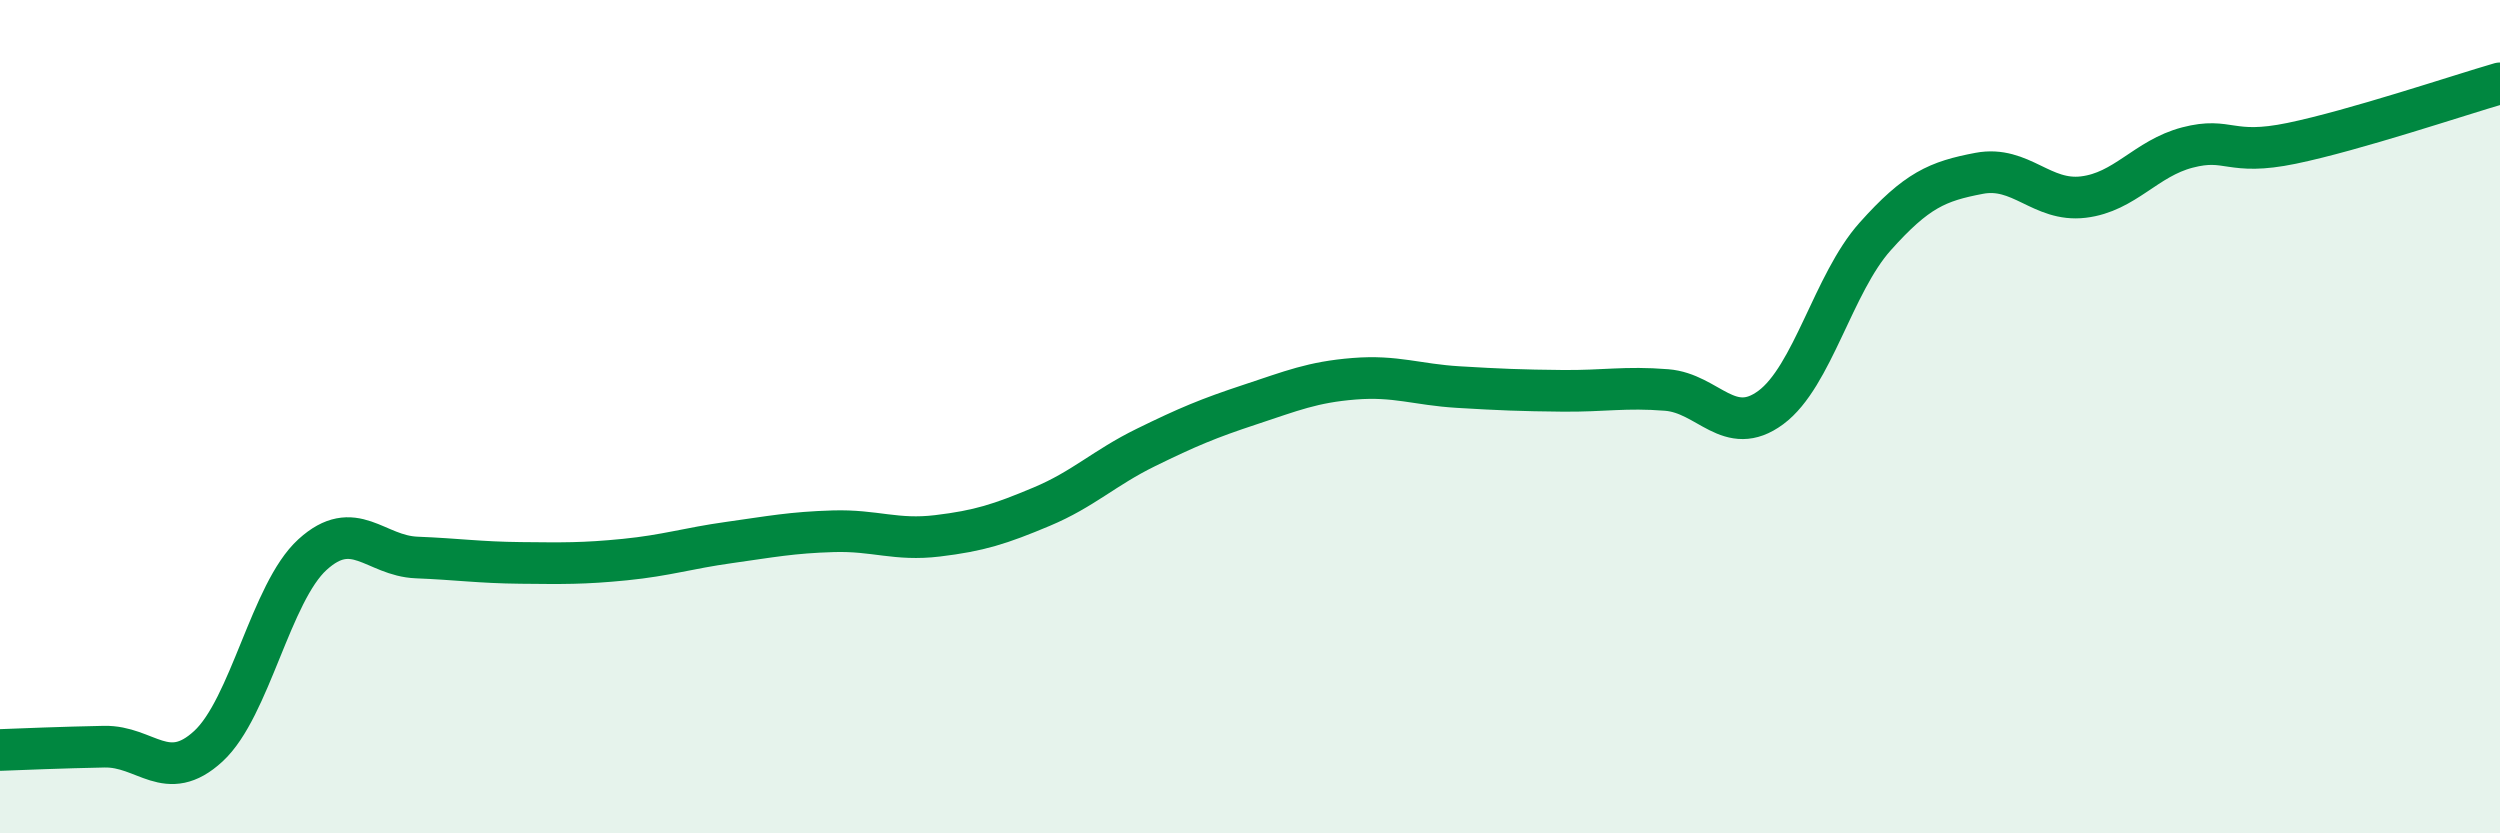
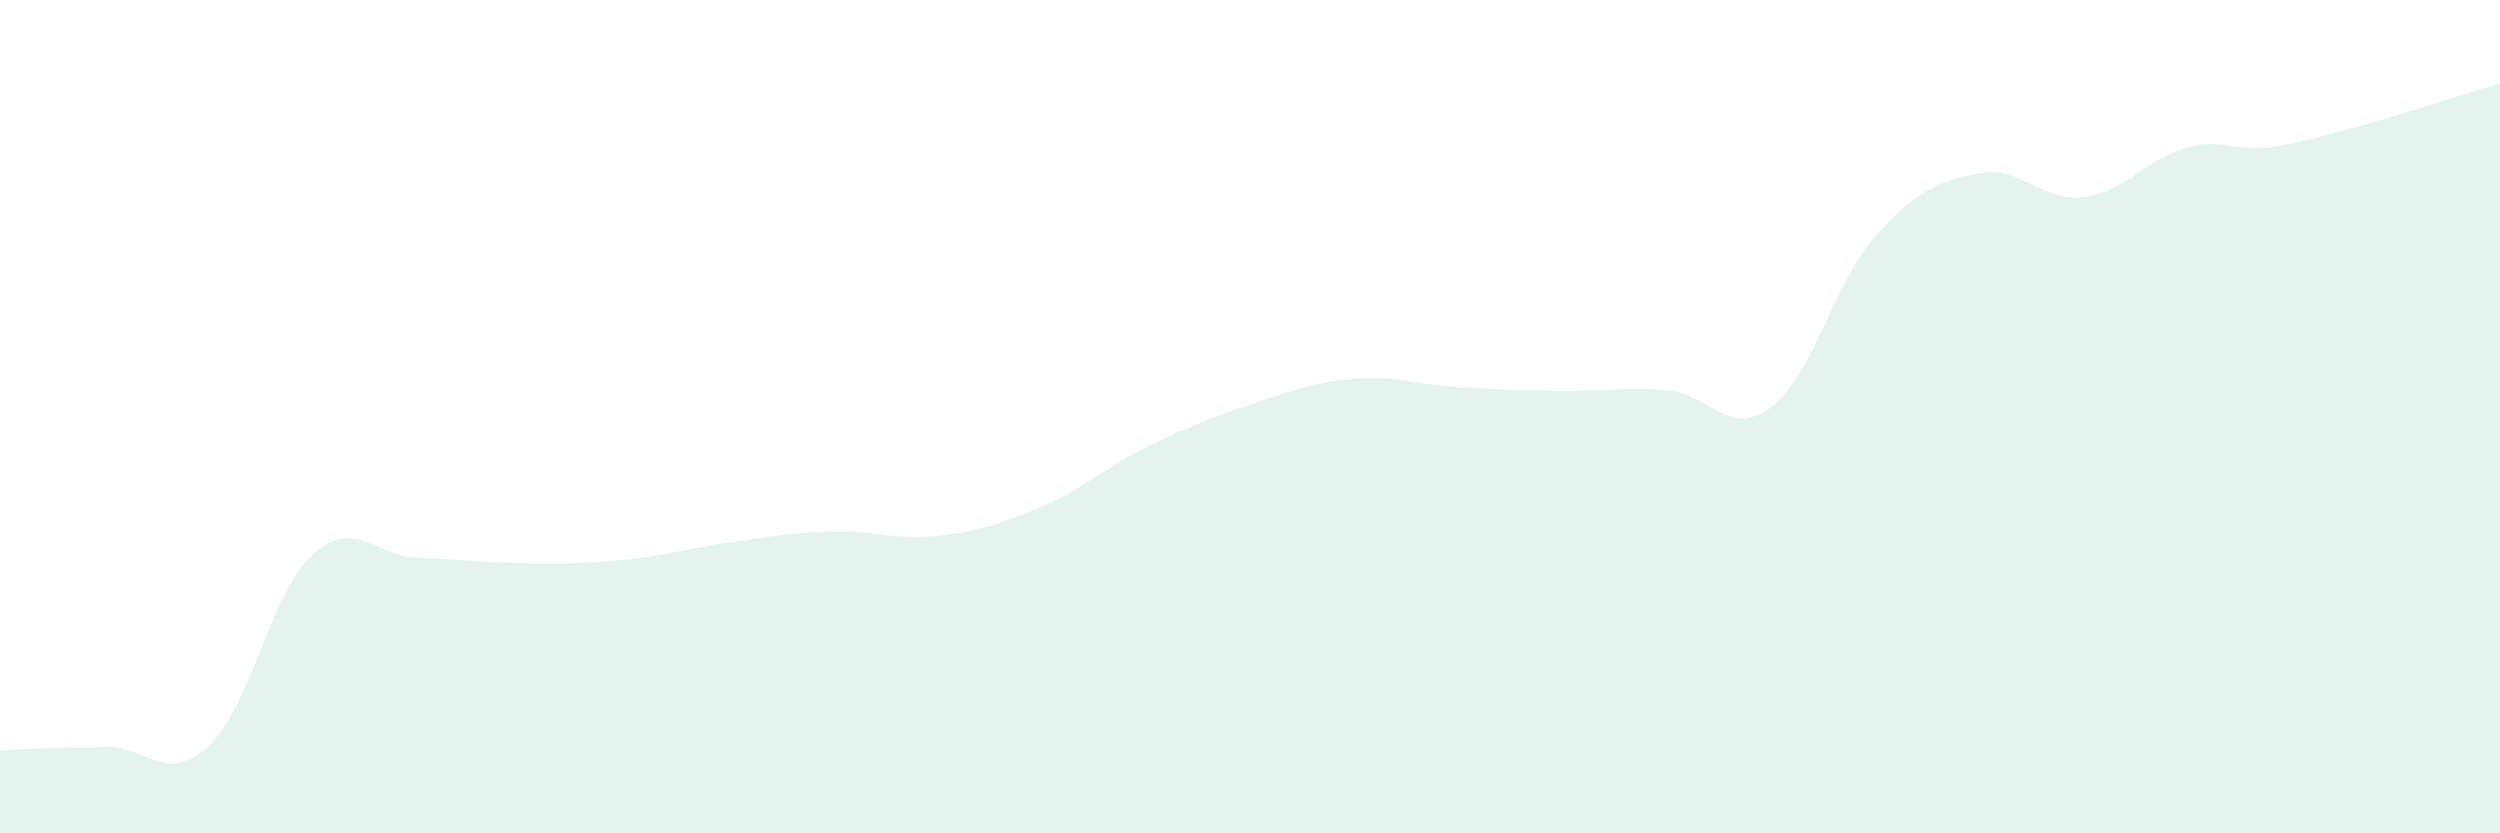
<svg xmlns="http://www.w3.org/2000/svg" width="60" height="20" viewBox="0 0 60 20">
  <path d="M 0,18 C 0.5,17.98 1.5,17.94 2.5,17.92 C 3.5,17.9 4,18.83 5,17.91 C 6,16.99 6.5,14.22 7.5,13.31 C 8.5,12.4 9,13.34 10,13.38 C 11,13.42 11.5,13.5 12.5,13.51 C 13.5,13.52 14,13.53 15,13.43 C 16,13.33 16.5,13.16 17.5,13.02 C 18.5,12.88 19,12.78 20,12.75 C 21,12.72 21.5,12.98 22.5,12.86 C 23.5,12.74 24,12.58 25,12.16 C 26,11.74 26.5,11.23 27.5,10.74 C 28.5,10.25 29,10.04 30,9.71 C 31,9.38 31.5,9.17 32.5,9.09 C 33.5,9.01 34,9.23 35,9.29 C 36,9.35 36.5,9.37 37.5,9.38 C 38.5,9.39 39,9.28 40,9.36 C 41,9.44 41.5,10.52 42.5,9.78 C 43.5,9.04 44,6.8 45,5.68 C 46,4.56 46.5,4.35 47.5,4.16 C 48.5,3.97 49,4.85 50,4.73 C 51,4.61 51.5,3.8 52.5,3.54 C 53.5,3.28 53.5,3.75 55,3.44 C 56.5,3.13 59,2.29 60,2L60 20L0 20Z" fill="#008740" opacity="0.1" stroke-linecap="round" stroke-linejoin="round" />
-   <path d="M 0,18 C 0.5,17.98 1.5,17.94 2.5,17.92 C 3.5,17.9 4,18.83 5,17.91 C 6,16.99 6.5,14.22 7.5,13.31 C 8.5,12.4 9,13.34 10,13.38 C 11,13.42 11.5,13.5 12.5,13.51 C 13.5,13.52 14,13.53 15,13.43 C 16,13.33 16.5,13.16 17.5,13.02 C 18.5,12.88 19,12.78 20,12.75 C 21,12.72 21.5,12.98 22.5,12.86 C 23.5,12.74 24,12.58 25,12.16 C 26,11.74 26.5,11.23 27.5,10.74 C 28.5,10.25 29,10.04 30,9.71 C 31,9.38 31.5,9.17 32.5,9.09 C 33.5,9.01 34,9.23 35,9.29 C 36,9.35 36.5,9.37 37.5,9.38 C 38.5,9.39 39,9.28 40,9.36 C 41,9.44 41.5,10.52 42.5,9.78 C 43.5,9.04 44,6.8 45,5.68 C 46,4.56 46.5,4.35 47.5,4.16 C 48.5,3.97 49,4.85 50,4.73 C 51,4.61 51.5,3.8 52.5,3.54 C 53.5,3.28 53.5,3.75 55,3.44 C 56.5,3.13 59,2.29 60,2" stroke="#008740" stroke-width="1" fill="none" stroke-linecap="round" stroke-linejoin="round" />
</svg>